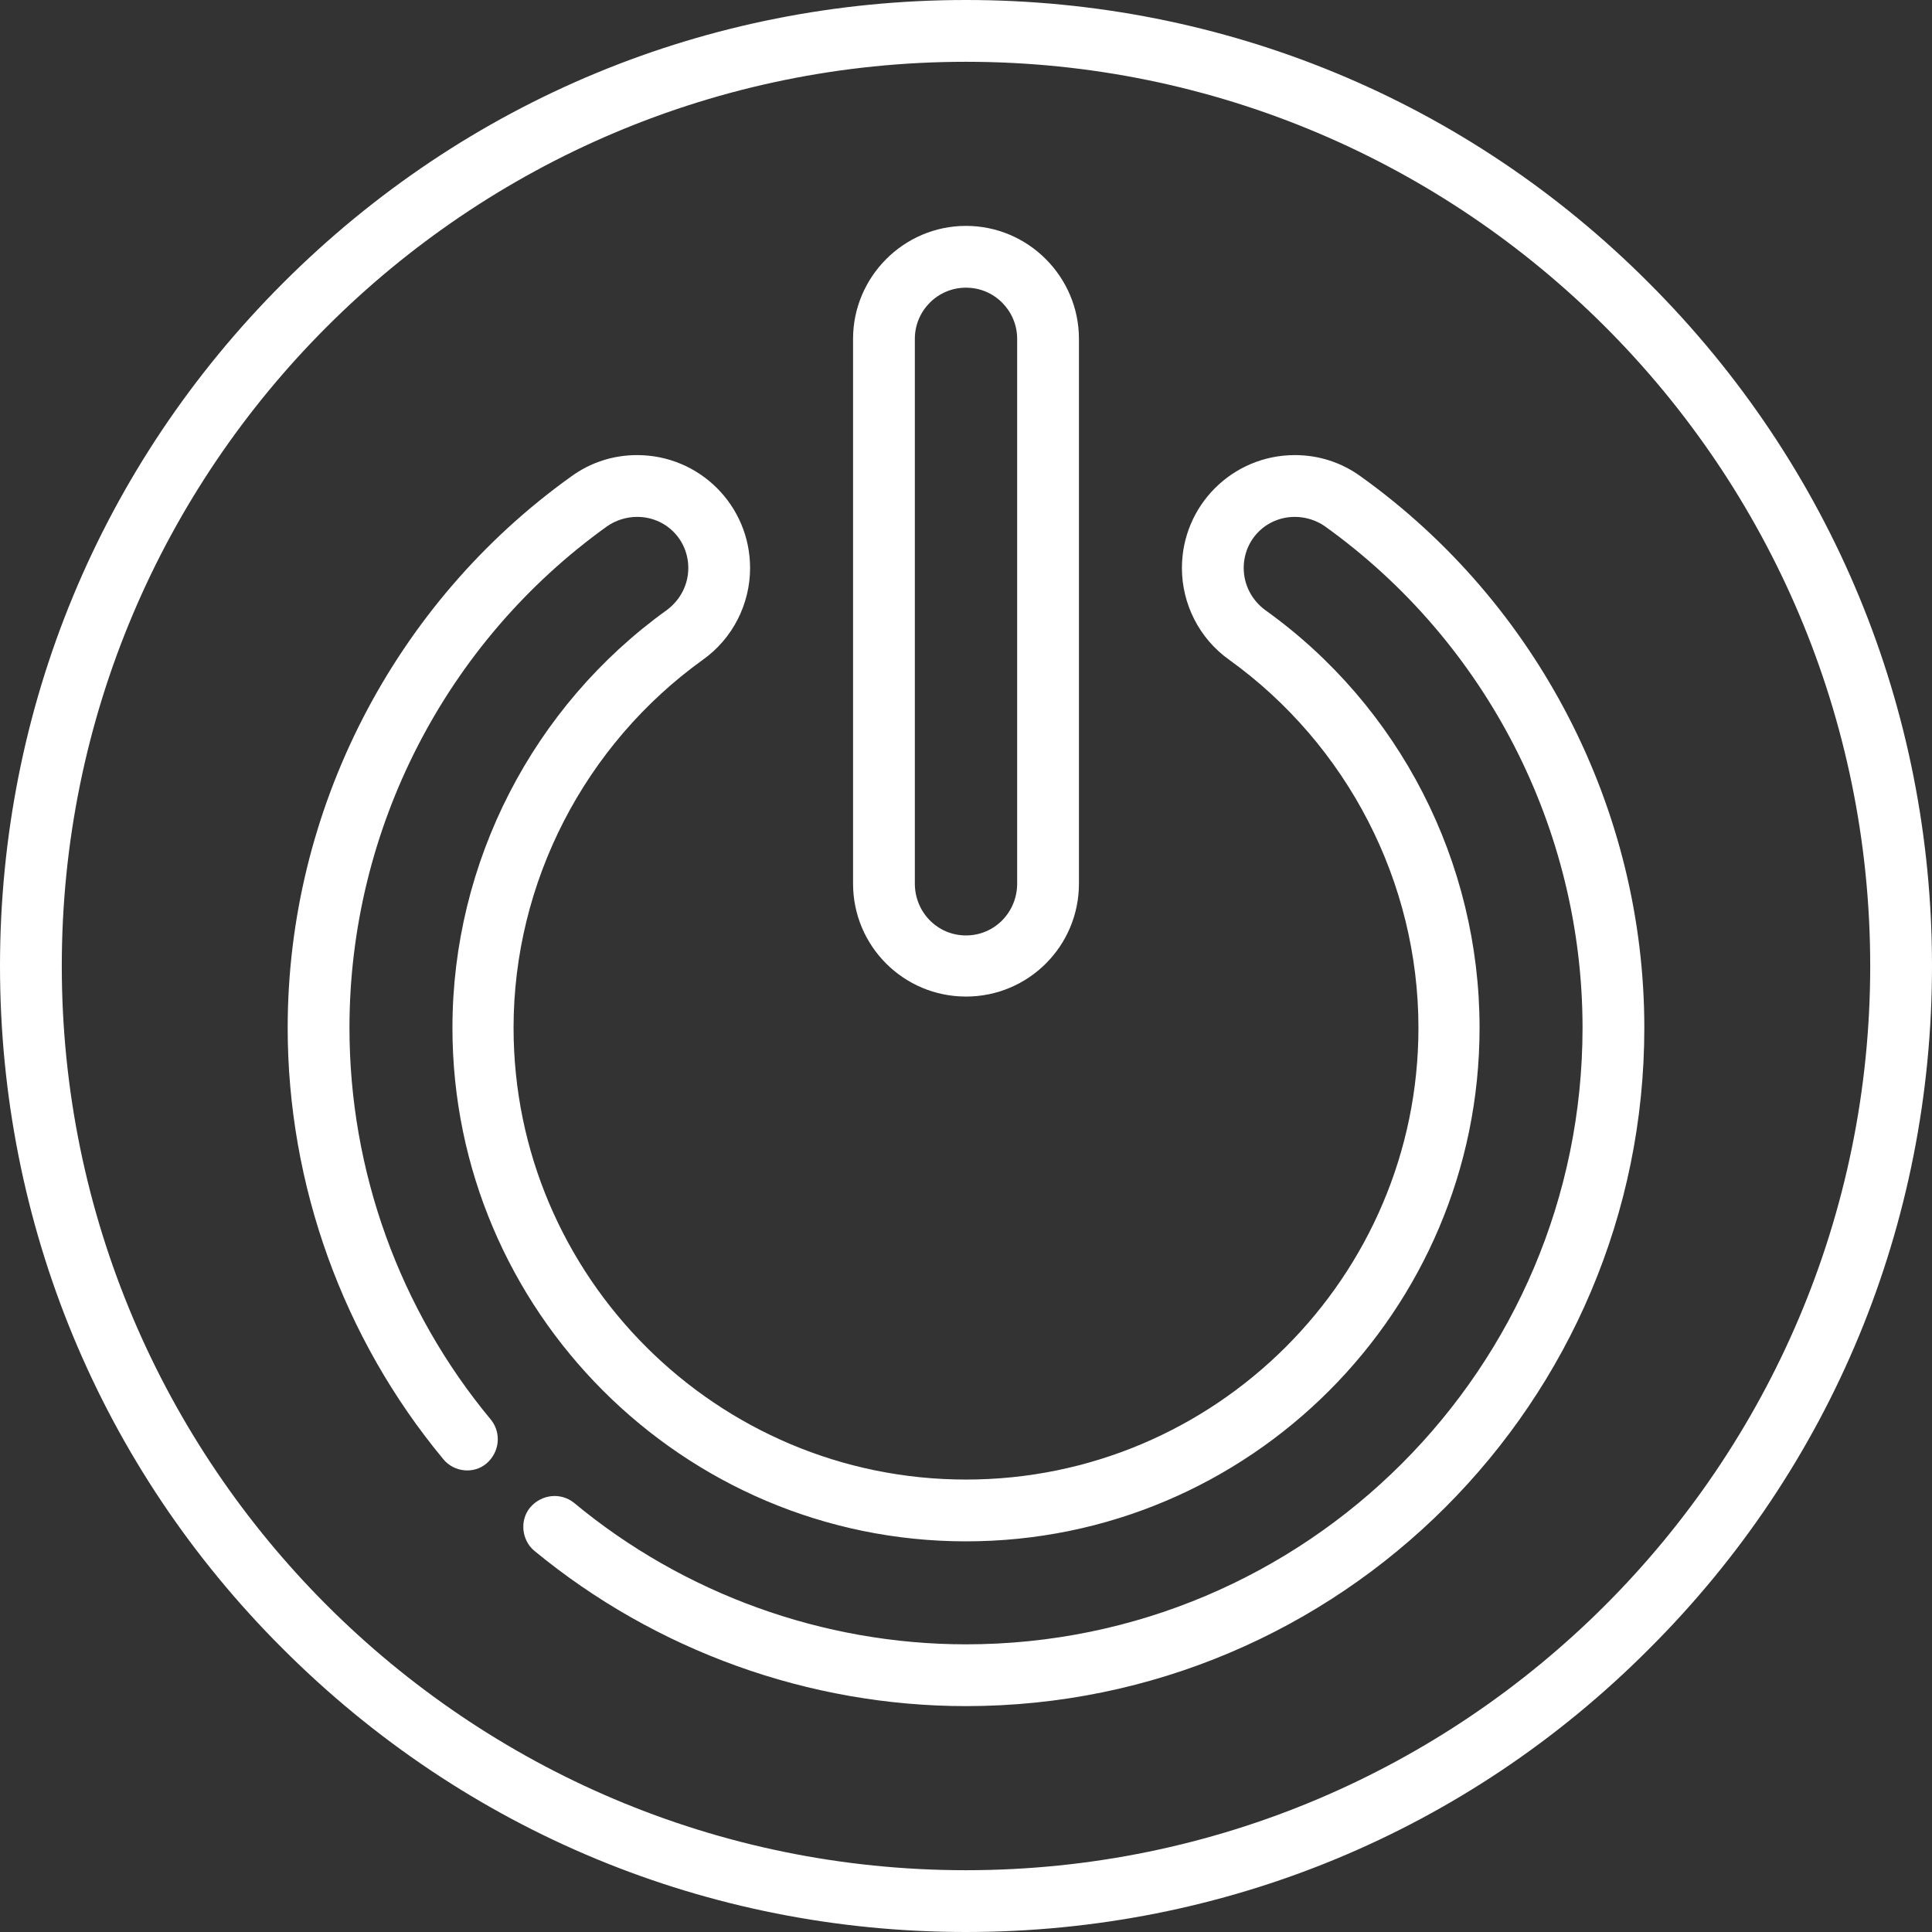
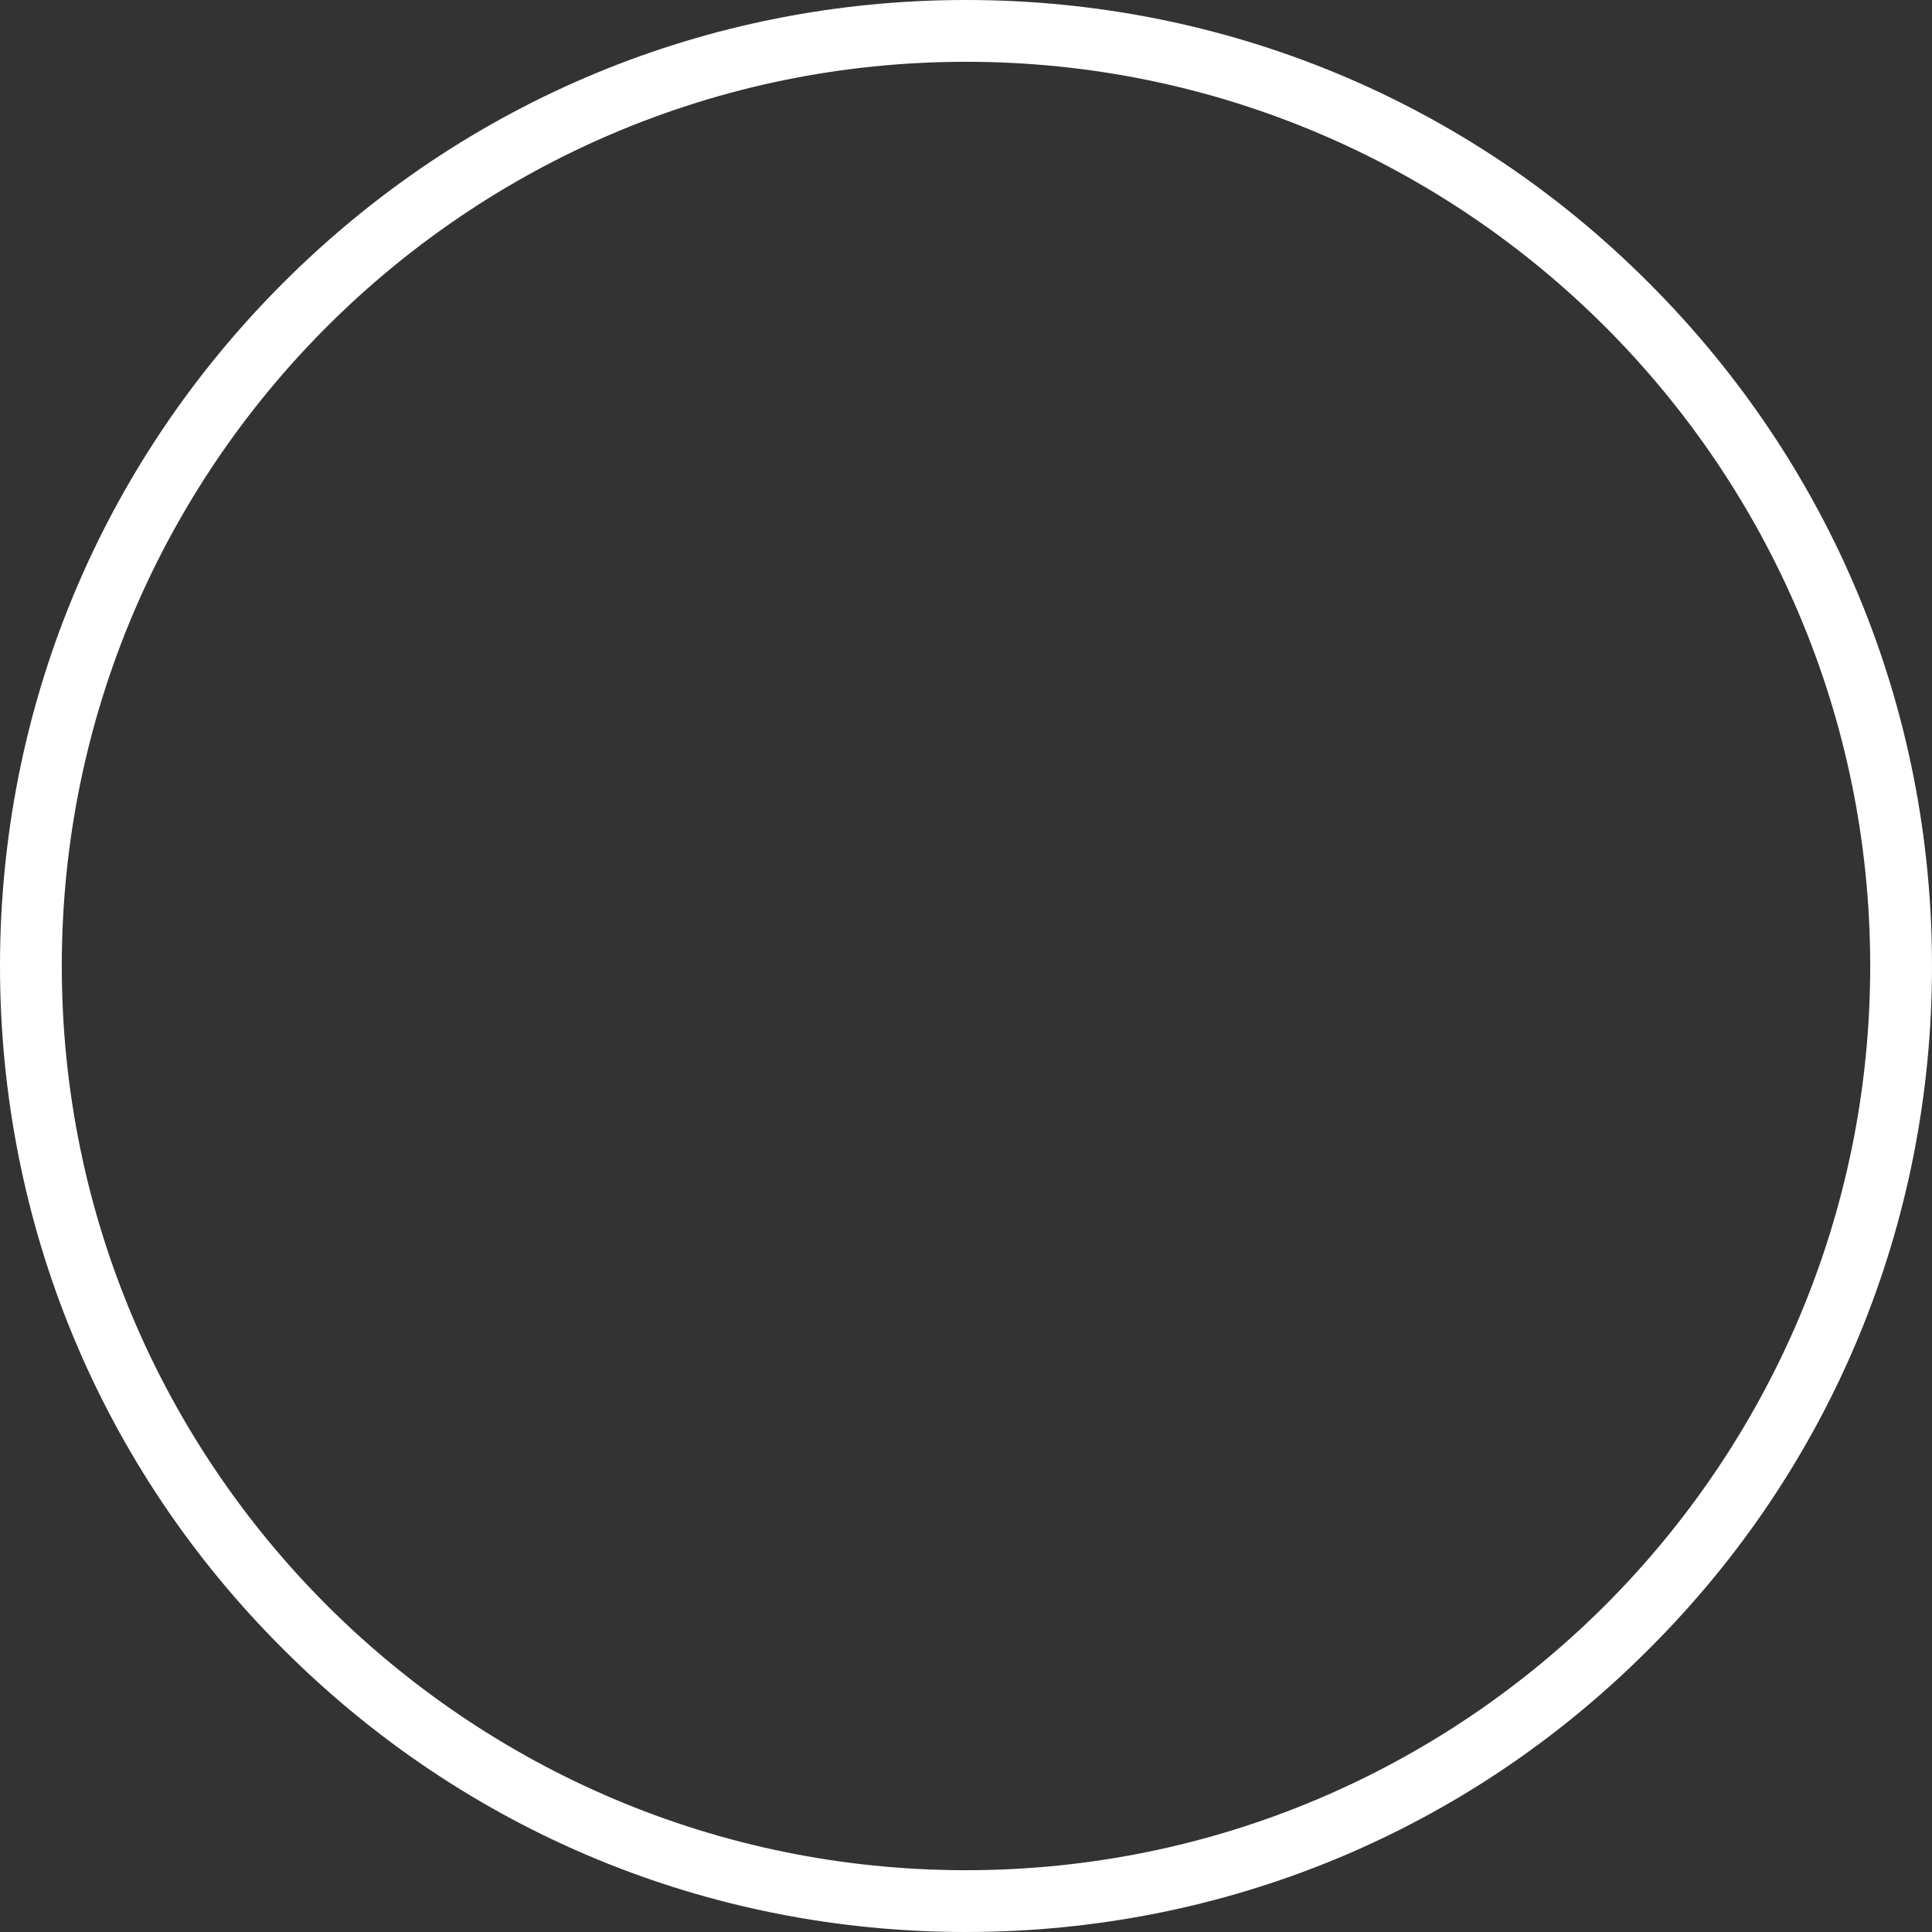
<svg xmlns="http://www.w3.org/2000/svg" xml:space="preserve" width="500px" height="500px" version="1.1" style="shape-rendering:geometricPrecision; text-rendering:geometricPrecision; image-rendering:optimizeQuality; fill-rule:evenodd; clip-rule:evenodd" viewBox="0 0 29.08 29.08">
  <rect x="0" y="0" width="29.08" height="29.08" fill="#333333" stroke="none" />
  <defs>
    <style type="text/css"> .fil0 {fill:white;fill-rule:nonzero} </style>
  </defs>
  <g id="Слой_x0020_1">
    <g id="_2542788275552">
      <g>
        <g>
          <path class="fil0" d="M24.82 4.26c-2.74,-2.75 -6.4,-4.26 -10.28,-4.26 -3.88,0 -7.53,1.51 -10.28,4.26 -2.75,2.75 -4.26,6.4 -4.26,10.28 0,3.88 1.51,7.54 4.26,10.28 2.75,2.75 6.4,4.26 10.28,4.26 3.88,0 7.54,-1.51 10.28,-4.26 2.75,-2.74 4.26,-6.4 4.26,-10.28 0,-3.88 -1.51,-7.53 -4.26,-10.28zm-10.28 23.89c-7.51,0 -13.61,-6.1 -13.61,-13.61 0,-7.51 6.1,-13.61 13.61,-13.61 7.51,0 13.61,6.1 13.61,13.61 0,7.51 -6.1,13.61 -13.61,13.61z" />
        </g>
      </g>
      <g>
        <g>
-           <path class="fil0" d="M14.54 3.4c-0.94,0 -1.7,0.77 -1.7,1.7l0 8.2c0,0.94 0.76,1.7 1.7,1.7 0.94,0 1.7,-0.76 1.7,-1.7l0 -8.2c0,-0.93 -0.76,-1.7 -1.7,-1.7zm0.77 9.9c0,0.43 -0.34,0.78 -0.77,0.78 -0.43,0 -0.77,-0.35 -0.77,-0.78l0 -8.2c0,-0.42 0.34,-0.77 0.77,-0.77 0.43,0 0.77,0.35 0.77,0.77l0 8.2z" />
-         </g>
+           </g>
      </g>
      <g>
        <g>
-           <path class="fil0" d="M20.48 7.17c-0.29,-0.21 -0.63,-0.32 -0.99,-0.32 -0.94,0 -1.7,0.76 -1.7,1.7 0,0.54 0.26,1.06 0.71,1.38 1.78,1.28 2.85,3.35 2.85,5.54 0,3.75 -3.06,6.8 -6.81,6.8 -3.75,0 -6.81,-3.05 -6.81,-6.8 0,-2.19 1.07,-4.26 2.85,-5.54 0.45,-0.32 0.71,-0.84 0.71,-1.38 0,-0.94 -0.76,-1.7 -1.7,-1.7 -0.36,0 -0.7,0.11 -0.99,0.32 -2.67,1.91 -4.27,5.02 -4.27,8.3 0,2.36 0.83,4.67 2.34,6.49 0.16,0.2 0.46,0.23 0.65,0.07 0.2,-0.17 0.23,-0.46 0.07,-0.66 -1.38,-1.66 -2.13,-3.75 -2.13,-5.9 0,-2.99 1.45,-5.81 3.88,-7.55 0.13,-0.09 0.29,-0.14 0.45,-0.14 0.43,0 0.77,0.34 0.77,0.77 0,0.25 -0.12,0.48 -0.32,0.63 -2.02,1.45 -3.23,3.8 -3.23,6.29 0,4.26 3.47,7.73 7.73,7.73 4.27,0 7.73,-3.47 7.73,-7.73 0,-2.49 -1.2,-4.84 -3.23,-6.29 -0.2,-0.15 -0.32,-0.38 -0.32,-0.63 0,-0.43 0.34,-0.77 0.77,-0.77 0.16,0 0.32,0.05 0.45,0.14 2.43,1.74 3.88,4.56 3.88,7.55 0,5.12 -4.16,9.28 -9.28,9.28 -2.15,0 -4.25,-0.76 -5.9,-2.13 -0.2,-0.16 -0.49,-0.13 -0.66,0.07 -0.16,0.19 -0.13,0.49 0.06,0.65 1.83,1.51 4.14,2.34 6.5,2.34 5.63,0 10.21,-4.58 10.21,-10.21 0,-3.28 -1.6,-6.39 -4.27,-8.3z" />
-         </g>
+           </g>
      </g>
      <g> </g>
      <g> </g>
      <g> </g>
      <g> </g>
      <g> </g>
      <g> </g>
      <g> </g>
      <g> </g>
      <g> </g>
      <g> </g>
      <g> </g>
      <g> </g>
      <g> </g>
      <g> </g>
      <g> </g>
    </g>
  </g>
</svg>